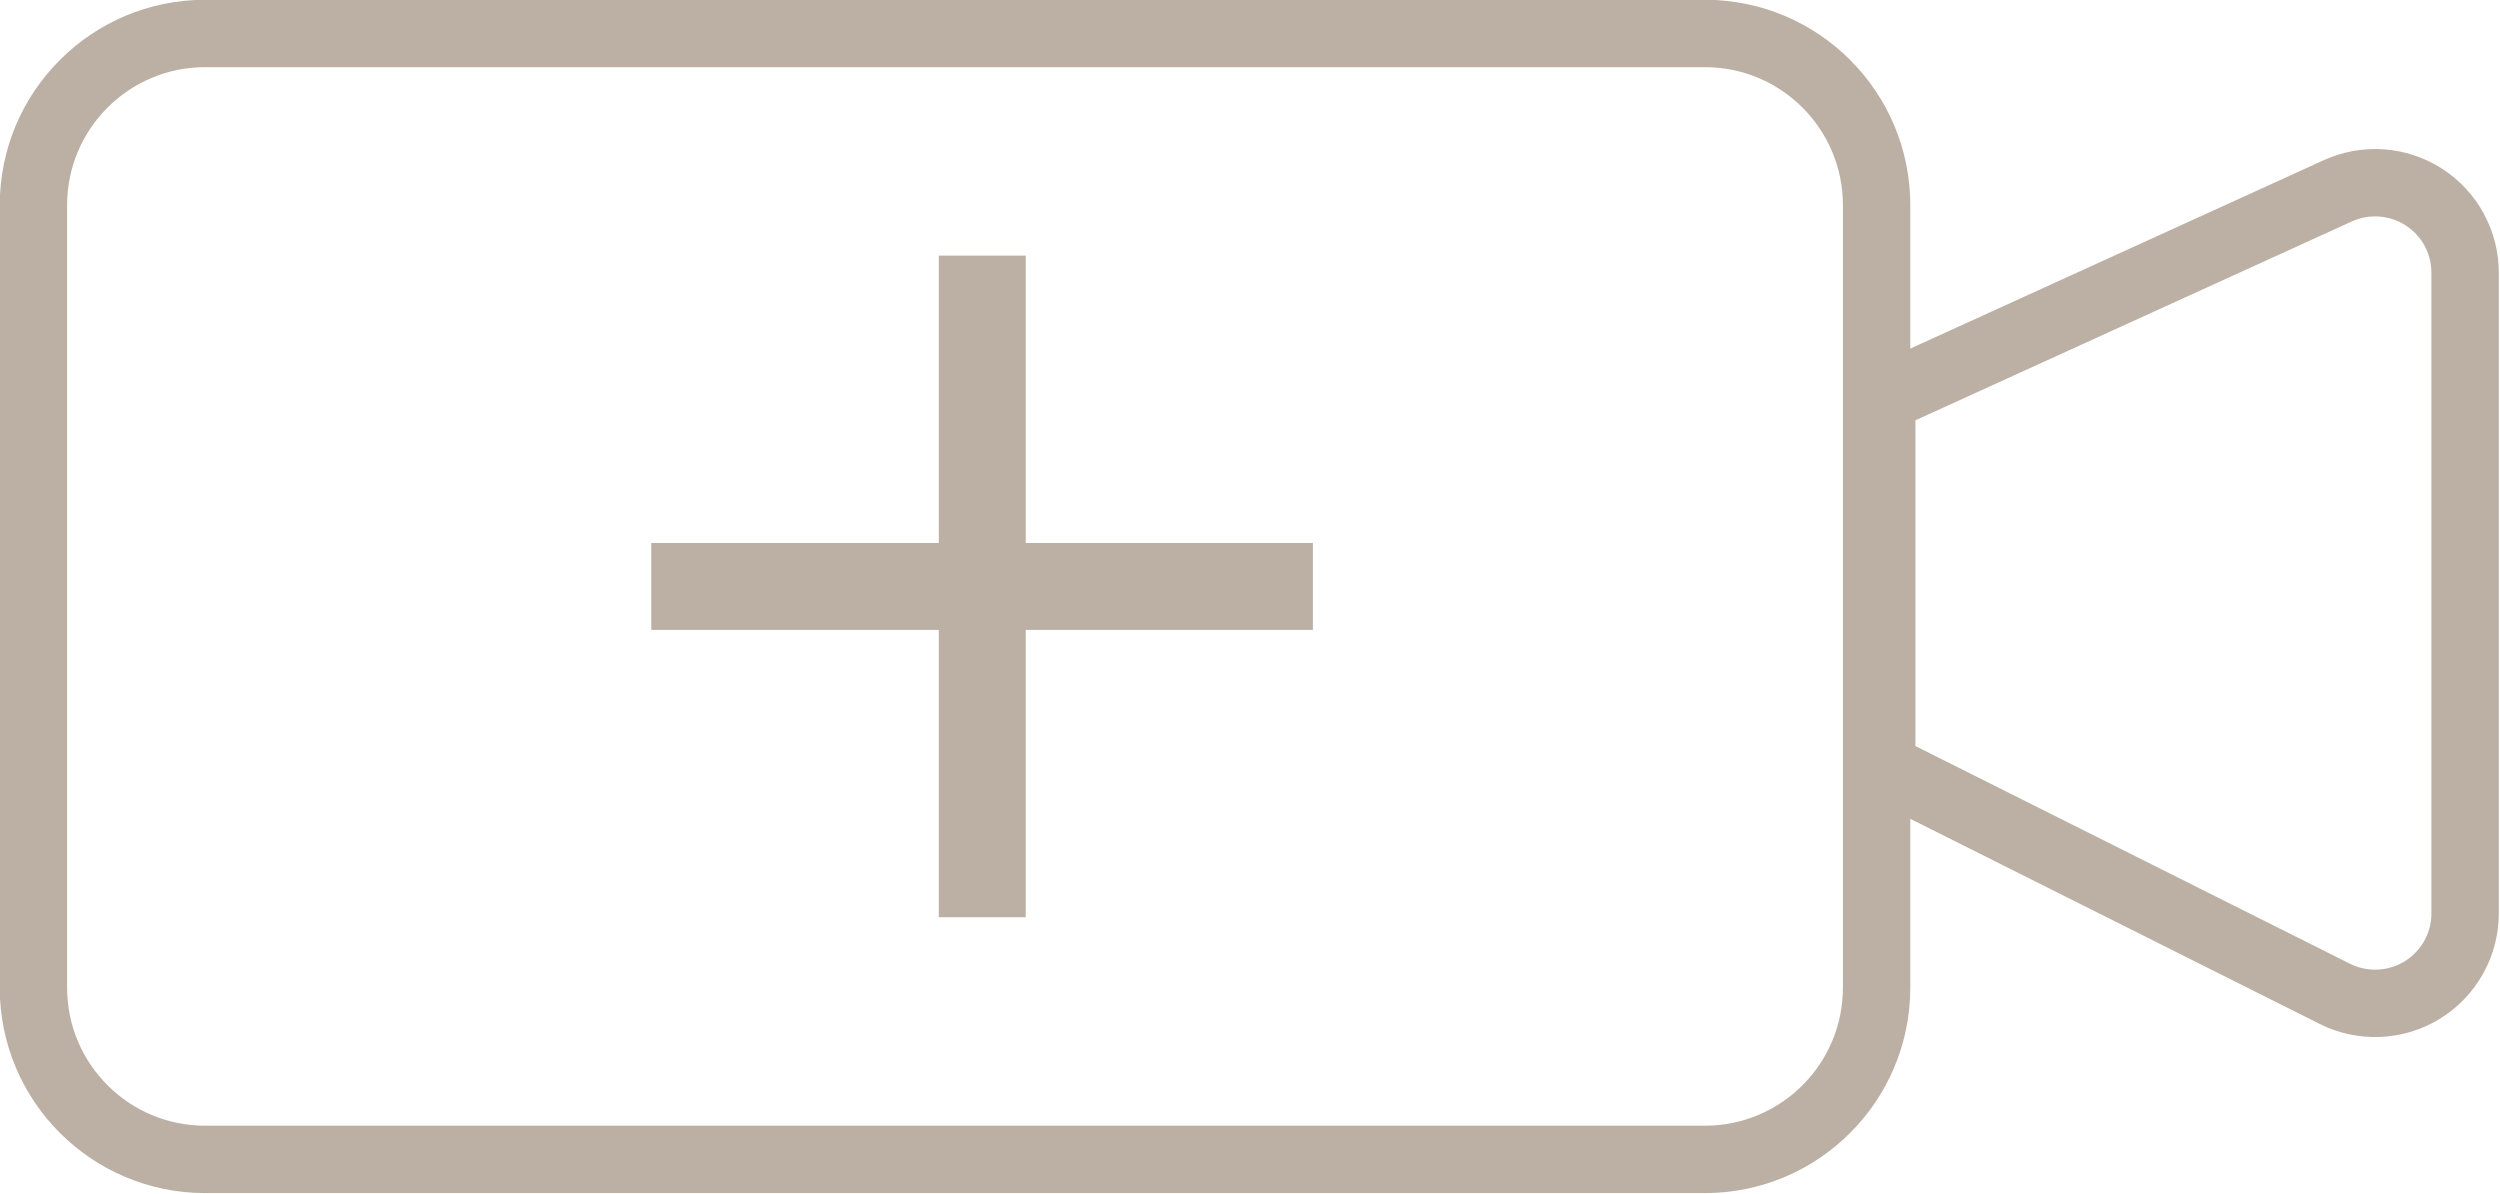
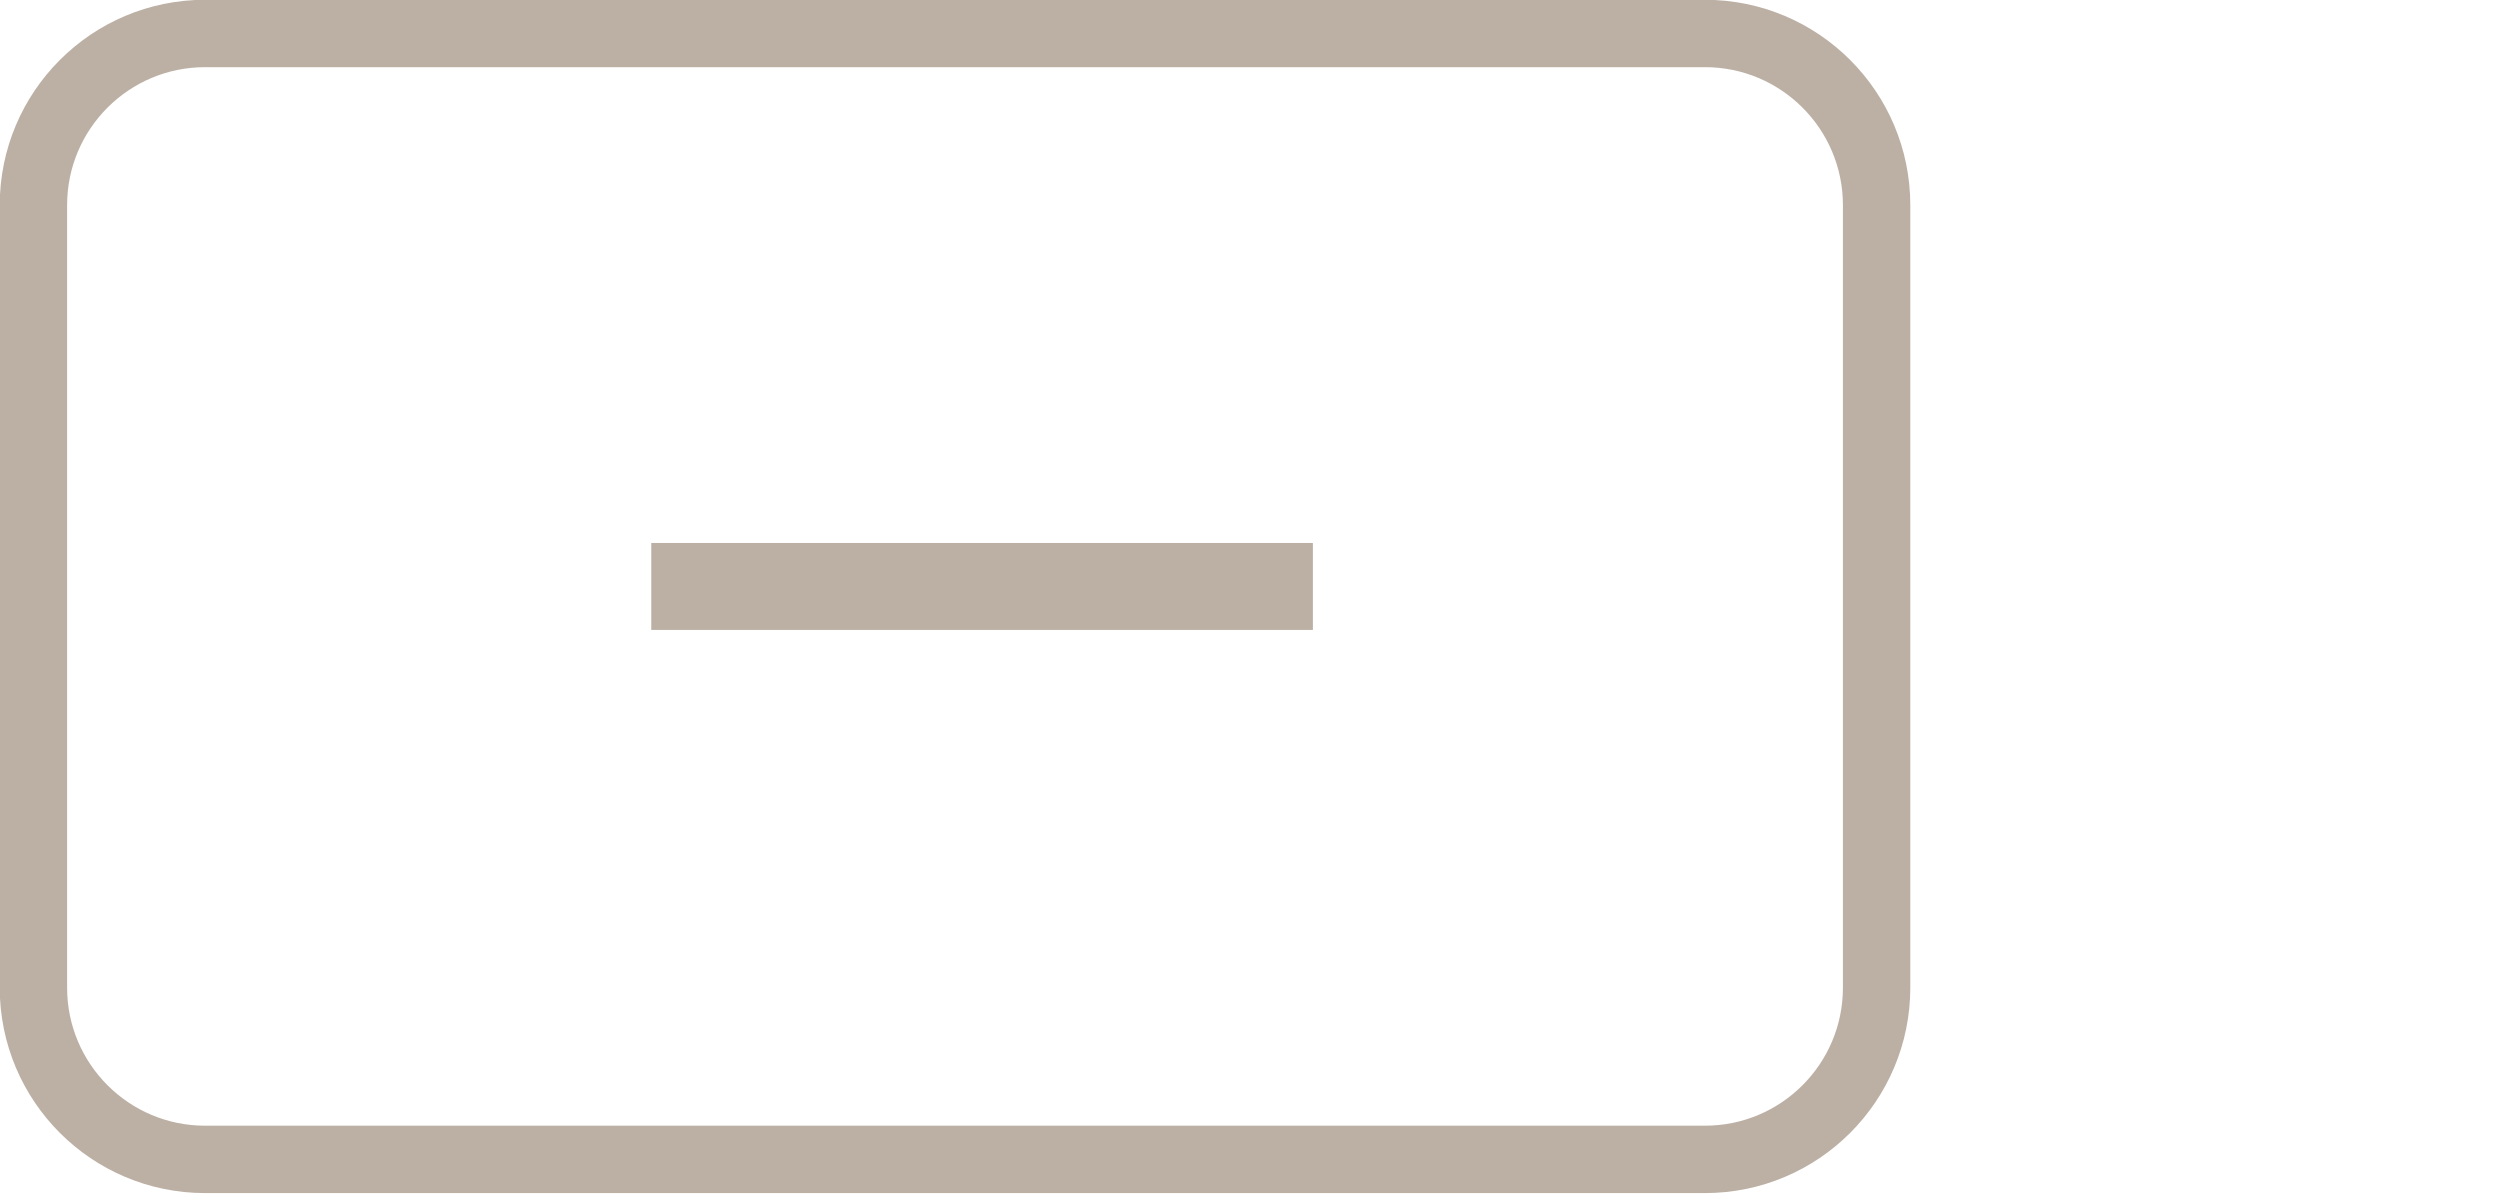
<svg xmlns="http://www.w3.org/2000/svg" width="90" height="43" viewBox="0 0 90 43" fill="none">
  <g clip-path="url(#clip0_845_13744)">
    <path d="M61.376 1.205H7.385C3.971 1.205 1.203 3.973 1.203 7.387V35.556C1.203 38.97 3.971 41.738 7.385 41.738H61.376C64.79 41.738 67.558 38.97 67.558 35.556V7.387C67.558 3.973 64.79 1.205 61.376 1.205Z" stroke="#BCB0A5" stroke-width="2.426" stroke-miterlimit="10" />
-     <path d="M88.744 9.828V32.865C88.747 33.419 88.608 33.965 88.339 34.45C88.071 34.934 87.683 35.343 87.212 35.635C86.741 35.927 86.203 36.093 85.649 36.118C85.095 36.142 84.544 36.025 84.049 35.776L67.742 27.606V14.351L84.159 6.87C84.653 6.645 85.196 6.547 85.738 6.586C86.28 6.625 86.804 6.8 87.261 7.095C87.717 7.389 88.093 7.794 88.352 8.272C88.611 8.75 88.746 9.285 88.744 9.828Z" stroke="#BCB0A5" stroke-width="2.426" stroke-miterlimit="10" />
-     <path d="M36.927 9.202H33.797V33.021H36.927V9.202Z" fill="#BCB0A5" />
+     <path d="M36.927 9.202V33.021H36.927V9.202Z" fill="#BCB0A5" />
    <path d="M23.445 19.547V22.677H47.264V19.547H23.445Z" fill="#BCB0A5" />
  </g>
  <defs>
    <clipPath id="clip0_845_13744">
      <rect width="89.97" height="42.958" fill="white" />
    </clipPath>
  </defs>
</svg>